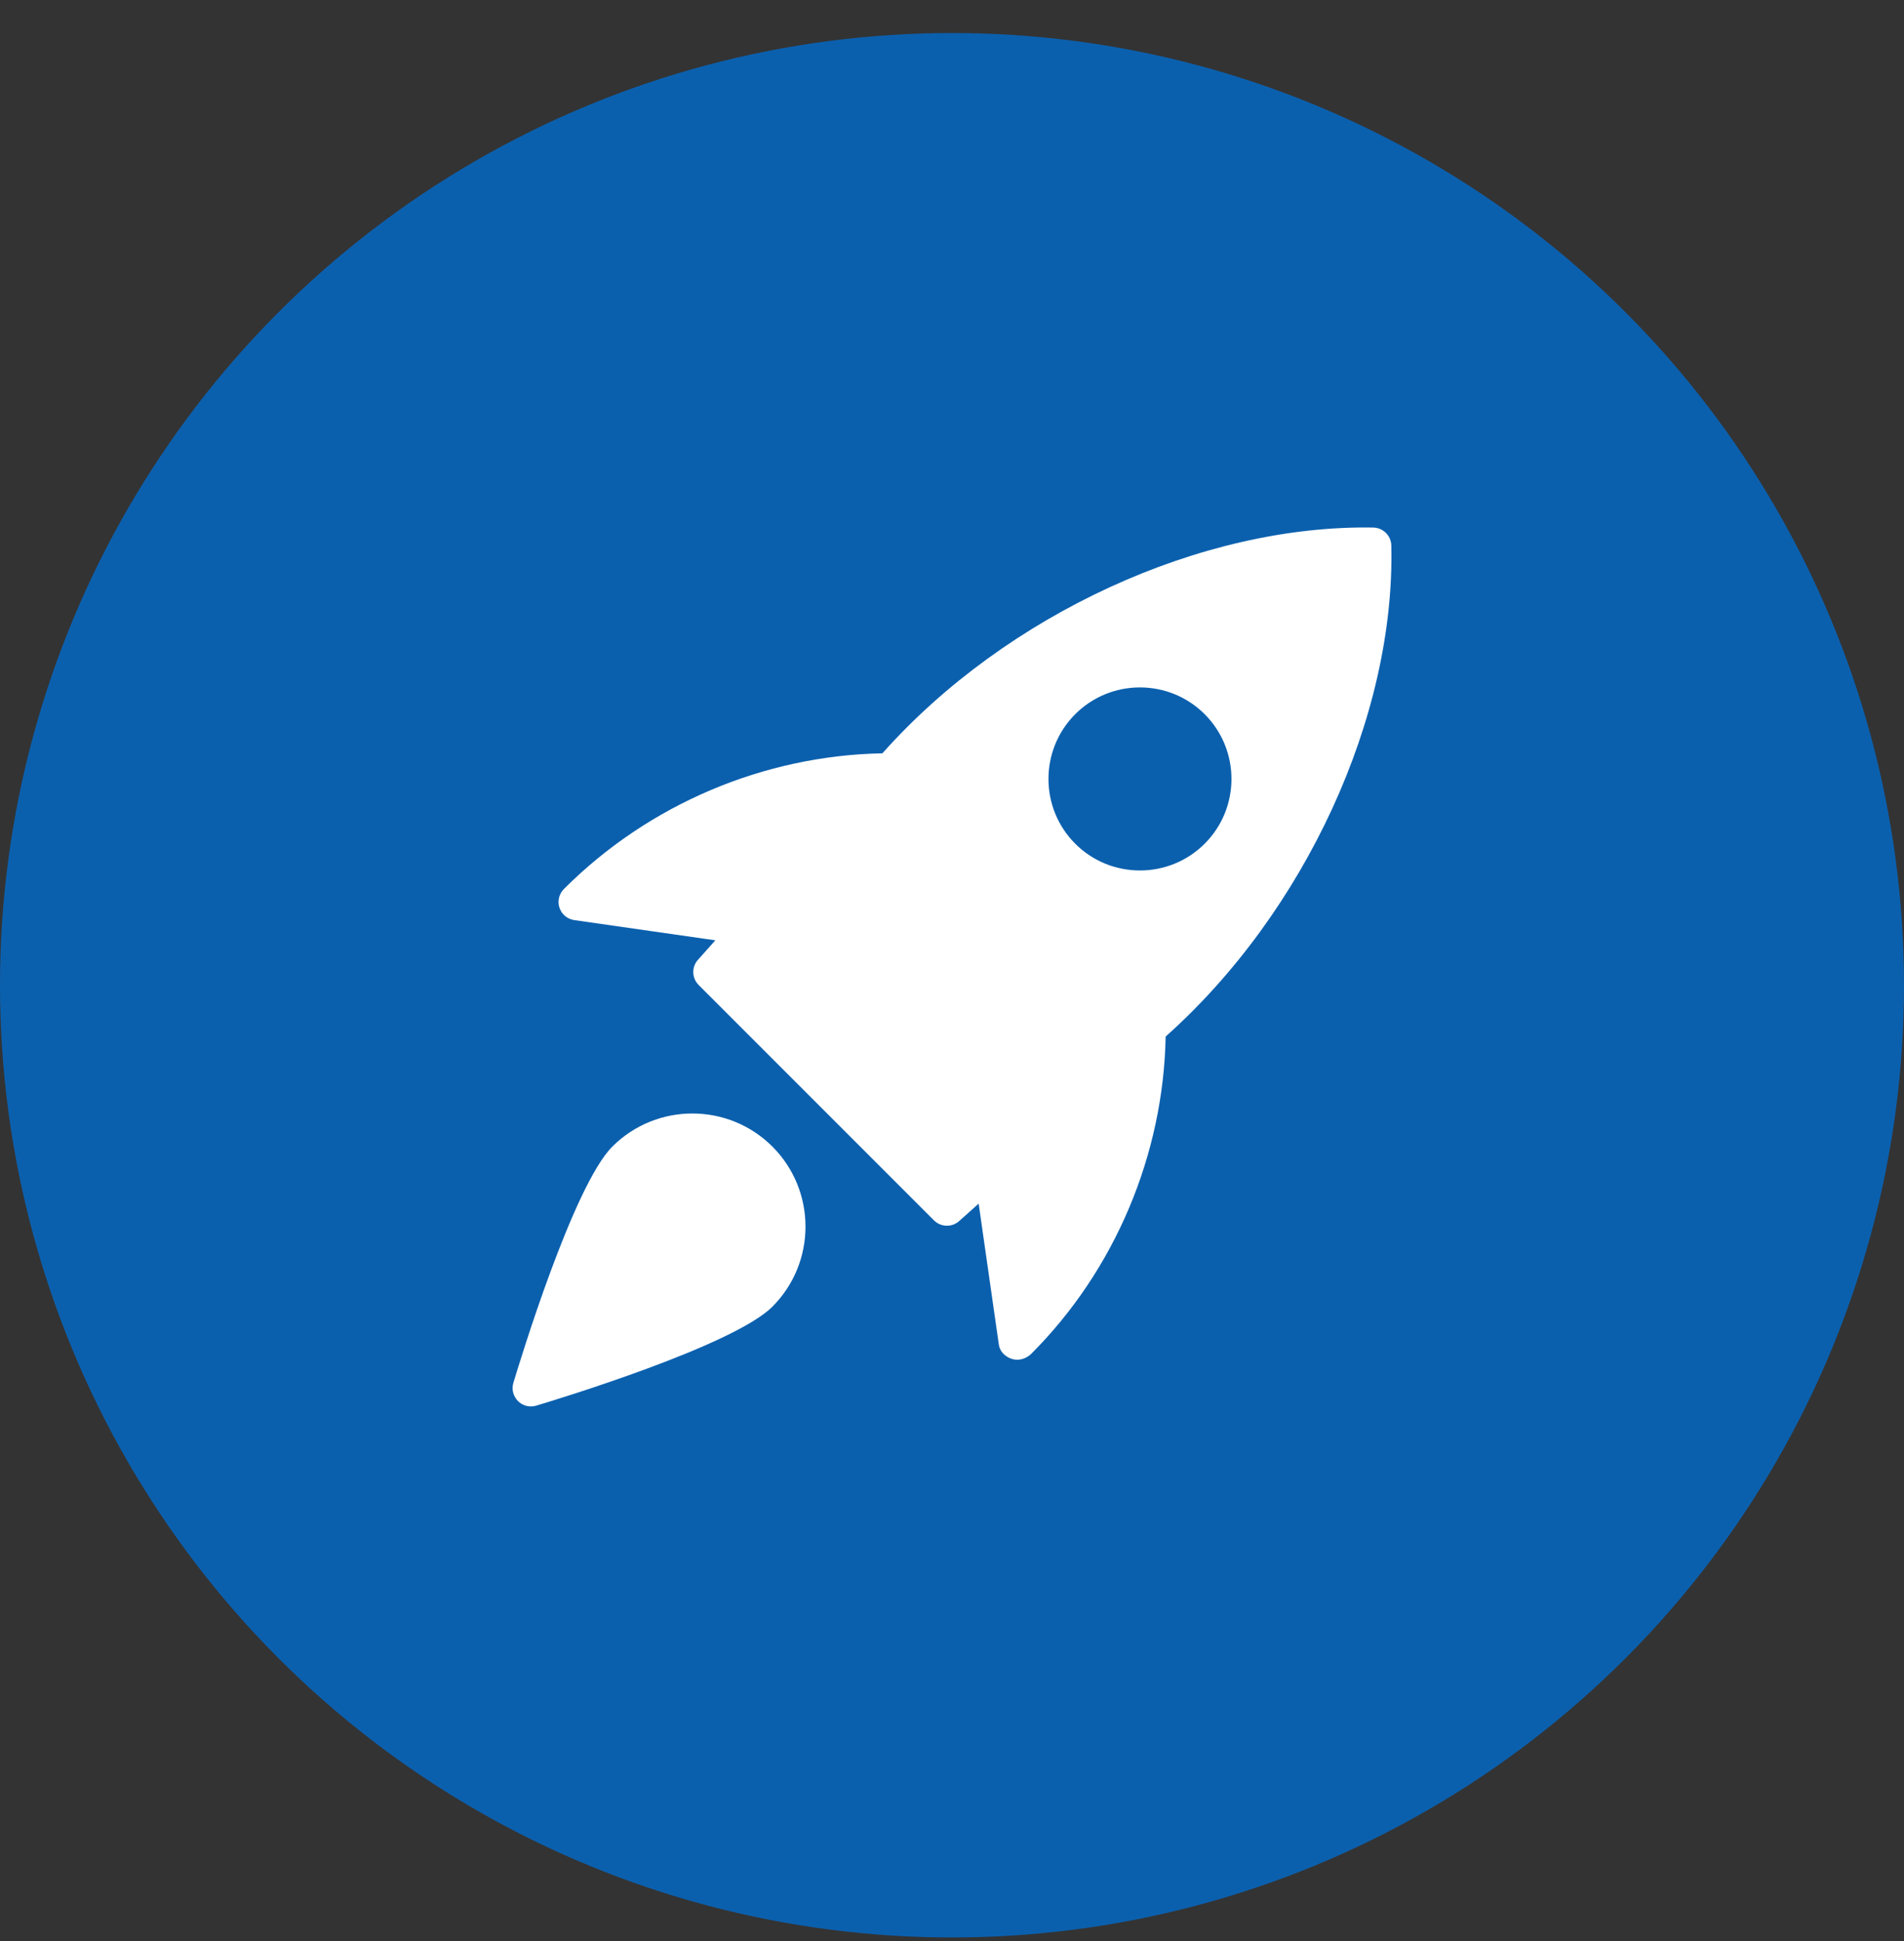
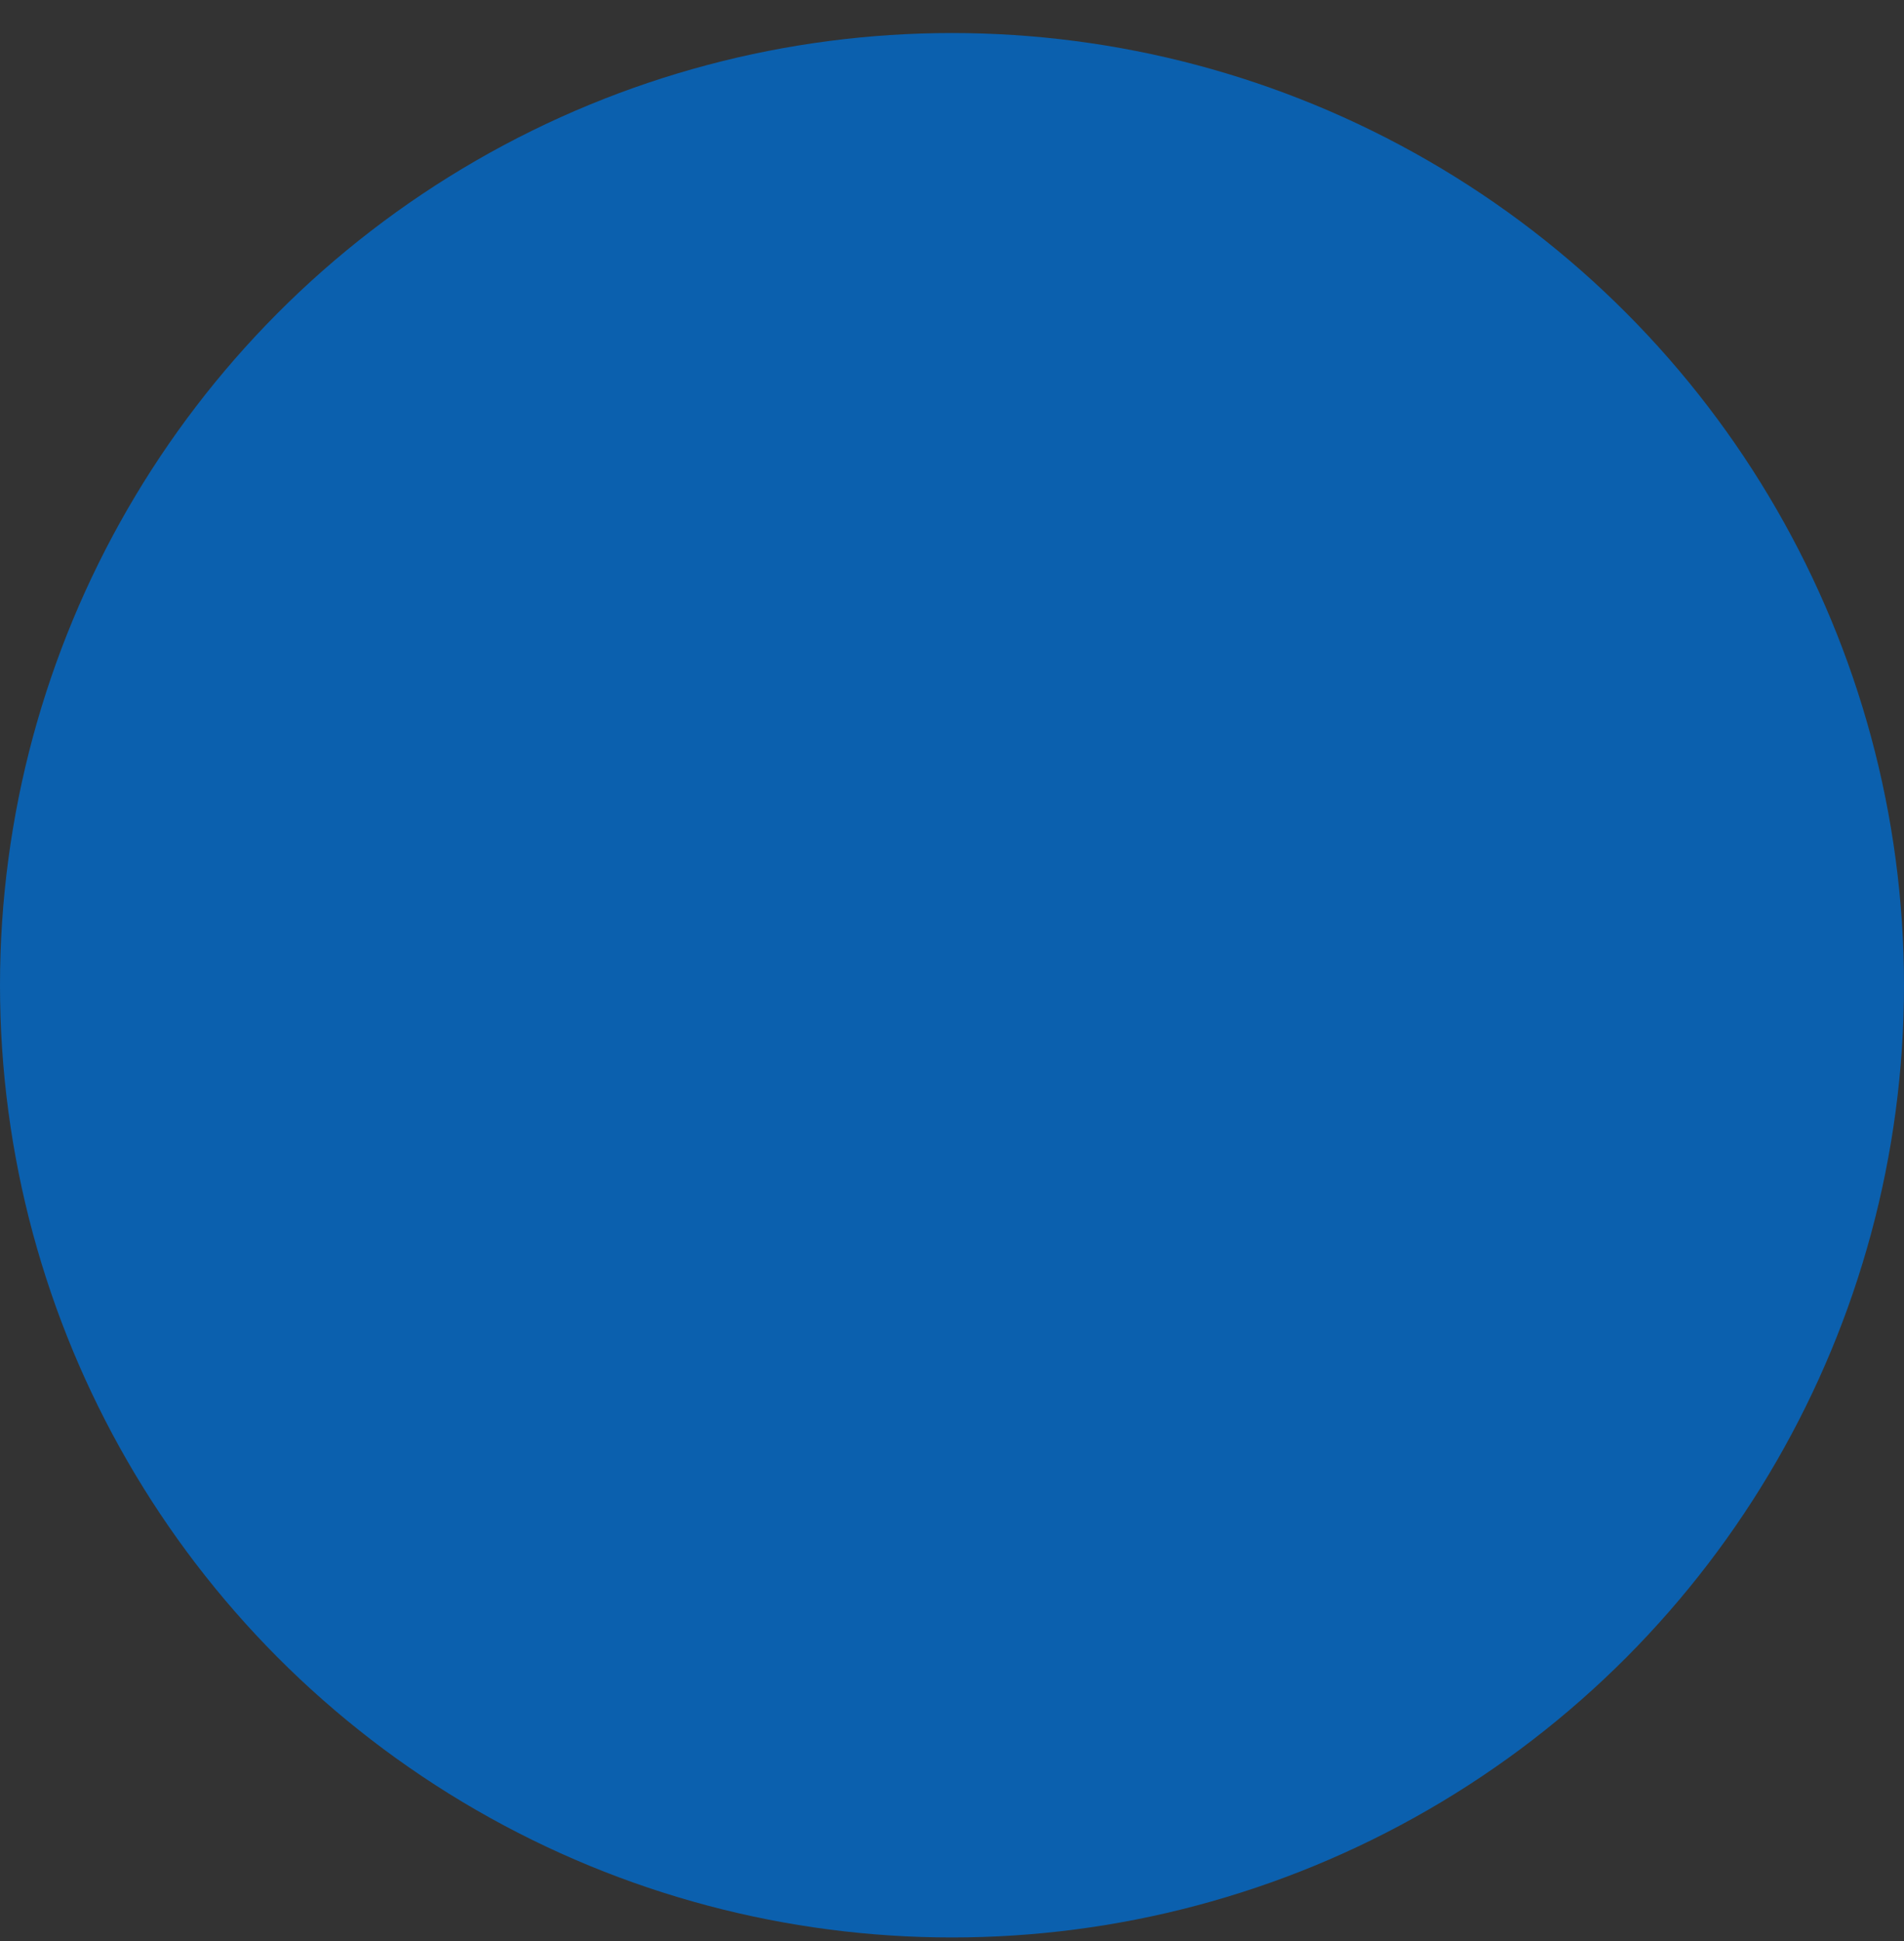
<svg xmlns="http://www.w3.org/2000/svg" width="52" height="53" viewBox="0 0 52 53" fill="none">
  <rect x="0" y="0" width="52" height="53" fill="#333333" stroke="none" />
  <g clip-path="url(#clip0_591_5046)">
    <path d="M14.011 31.602C13.978 31.785 14.02 31.974 14.127 32.127C14.234 32.28 14.397 32.384 14.581 32.416L17.702 32.967L15.736 21.817L14.011 31.602Z" fill="white" />
    <path d="M17.759 14.413C17.575 14.38 17.385 14.421 17.232 14.528C17.078 14.635 16.974 14.799 16.941 14.983L16.195 19.212L30.383 16.71L17.759 14.413Z" fill="white" />
    <path d="M37.988 34.647L35.057 18.028C34.99 17.645 34.625 17.39 34.243 17.457L17.624 20.388C17.242 20.455 16.986 20.82 17.054 21.202L19.984 37.821C20.016 38.005 20.12 38.168 20.273 38.275C20.392 38.358 20.533 38.402 20.677 38.402C20.717 38.402 20.758 38.398 20.799 38.391L37.417 35.461C37.601 35.429 37.764 35.325 37.871 35.172C37.978 35.019 38.02 34.83 37.988 34.647ZM20.8 26.253C20.733 25.871 20.988 25.506 21.371 25.439L32.45 23.485C32.833 23.418 33.197 23.673 33.264 24.056C33.332 24.438 33.076 24.803 32.694 24.87L21.615 26.824C21.573 26.831 21.532 26.835 21.492 26.835C21.157 26.835 20.86 26.595 20.8 26.253ZM29.978 31.061L22.592 32.364C22.55 32.371 22.509 32.374 22.469 32.374C22.134 32.374 21.837 32.134 21.777 31.793C21.71 31.411 21.965 31.046 22.347 30.979L29.733 29.676C30.116 29.609 30.481 29.864 30.548 30.247C30.615 30.629 30.36 30.994 29.978 31.061ZM33.182 27.64L22.103 29.594C22.062 29.601 22.021 29.604 21.98 29.604C21.645 29.604 21.349 29.364 21.289 29.023C21.221 28.641 21.477 28.276 21.859 28.209L32.938 26.255C33.321 26.188 33.685 26.443 33.753 26.826C33.82 27.208 33.565 27.573 33.182 27.64Z" fill="white" />
  </g>
  <circle cx="26" cy="26.902" r="26" fill="#0B60AE" />
  <g clip-path="url(#clip1_591_5046)">
    <g clip-path="url(#clip2_591_5046)">
      <g clip-path="url(#clip3_591_5046)">
-         <path d="M37.509 14.405C32.824 14.321 27.481 16.77 24.099 20.569C20.867 20.63 17.72 21.955 15.403 24.272C15.268 24.405 15.22 24.604 15.279 24.784C15.339 24.965 15.495 25.096 15.683 25.123L19.537 25.675L19.061 26.208C18.884 26.406 18.893 26.707 19.081 26.895L25.508 33.322C25.605 33.419 25.733 33.468 25.862 33.468C25.981 33.468 26.1 33.426 26.195 33.341L26.728 32.865L27.28 36.719C27.307 36.907 27.455 37.045 27.634 37.105C27.68 37.12 27.728 37.127 27.777 37.127C27.919 37.127 28.064 37.065 28.164 36.966C30.449 34.681 31.774 31.534 31.835 28.302C35.638 24.913 38.107 19.572 37.998 14.893C37.991 14.627 37.776 14.412 37.509 14.405ZM32.901 23.037C32.414 23.524 31.774 23.768 31.133 23.768C30.492 23.768 29.852 23.524 29.365 23.037C28.391 22.062 28.391 20.476 29.365 19.501C30.34 18.526 31.926 18.526 32.901 19.501C33.876 20.476 33.876 22.063 32.901 23.037Z" fill="white" />
        <path d="M16.724 31.307C15.654 32.377 14.185 37.211 14.021 37.758C13.968 37.934 14.017 38.125 14.146 38.255C14.242 38.351 14.369 38.402 14.5 38.402C14.548 38.402 14.596 38.395 14.644 38.381C15.191 38.217 20.025 36.748 21.095 35.678C22.3 34.473 22.3 32.512 21.095 31.307C19.889 30.102 17.929 30.103 16.724 31.307Z" fill="white" />
      </g>
    </g>
  </g>
  <defs>
    <clipPath id="clip0_591_5046">
-       <rect width="24" height="24" fill="white" transform="translate(14 14.402)" />
-     </clipPath>
+       </clipPath>
    <clipPath id="clip1_591_5046">
-       <rect width="24" height="24" fill="white" transform="translate(14 14.402)" />
-     </clipPath>
+       </clipPath>
    <clipPath id="clip2_591_5046">
      <rect width="24" height="24" fill="white" transform="translate(14 14.402)" />
    </clipPath>
    <clipPath id="clip3_591_5046">
-       <rect width="24" height="24" fill="white" transform="translate(14 14.402)" />
-     </clipPath>
+       </clipPath>
  </defs>
</svg>